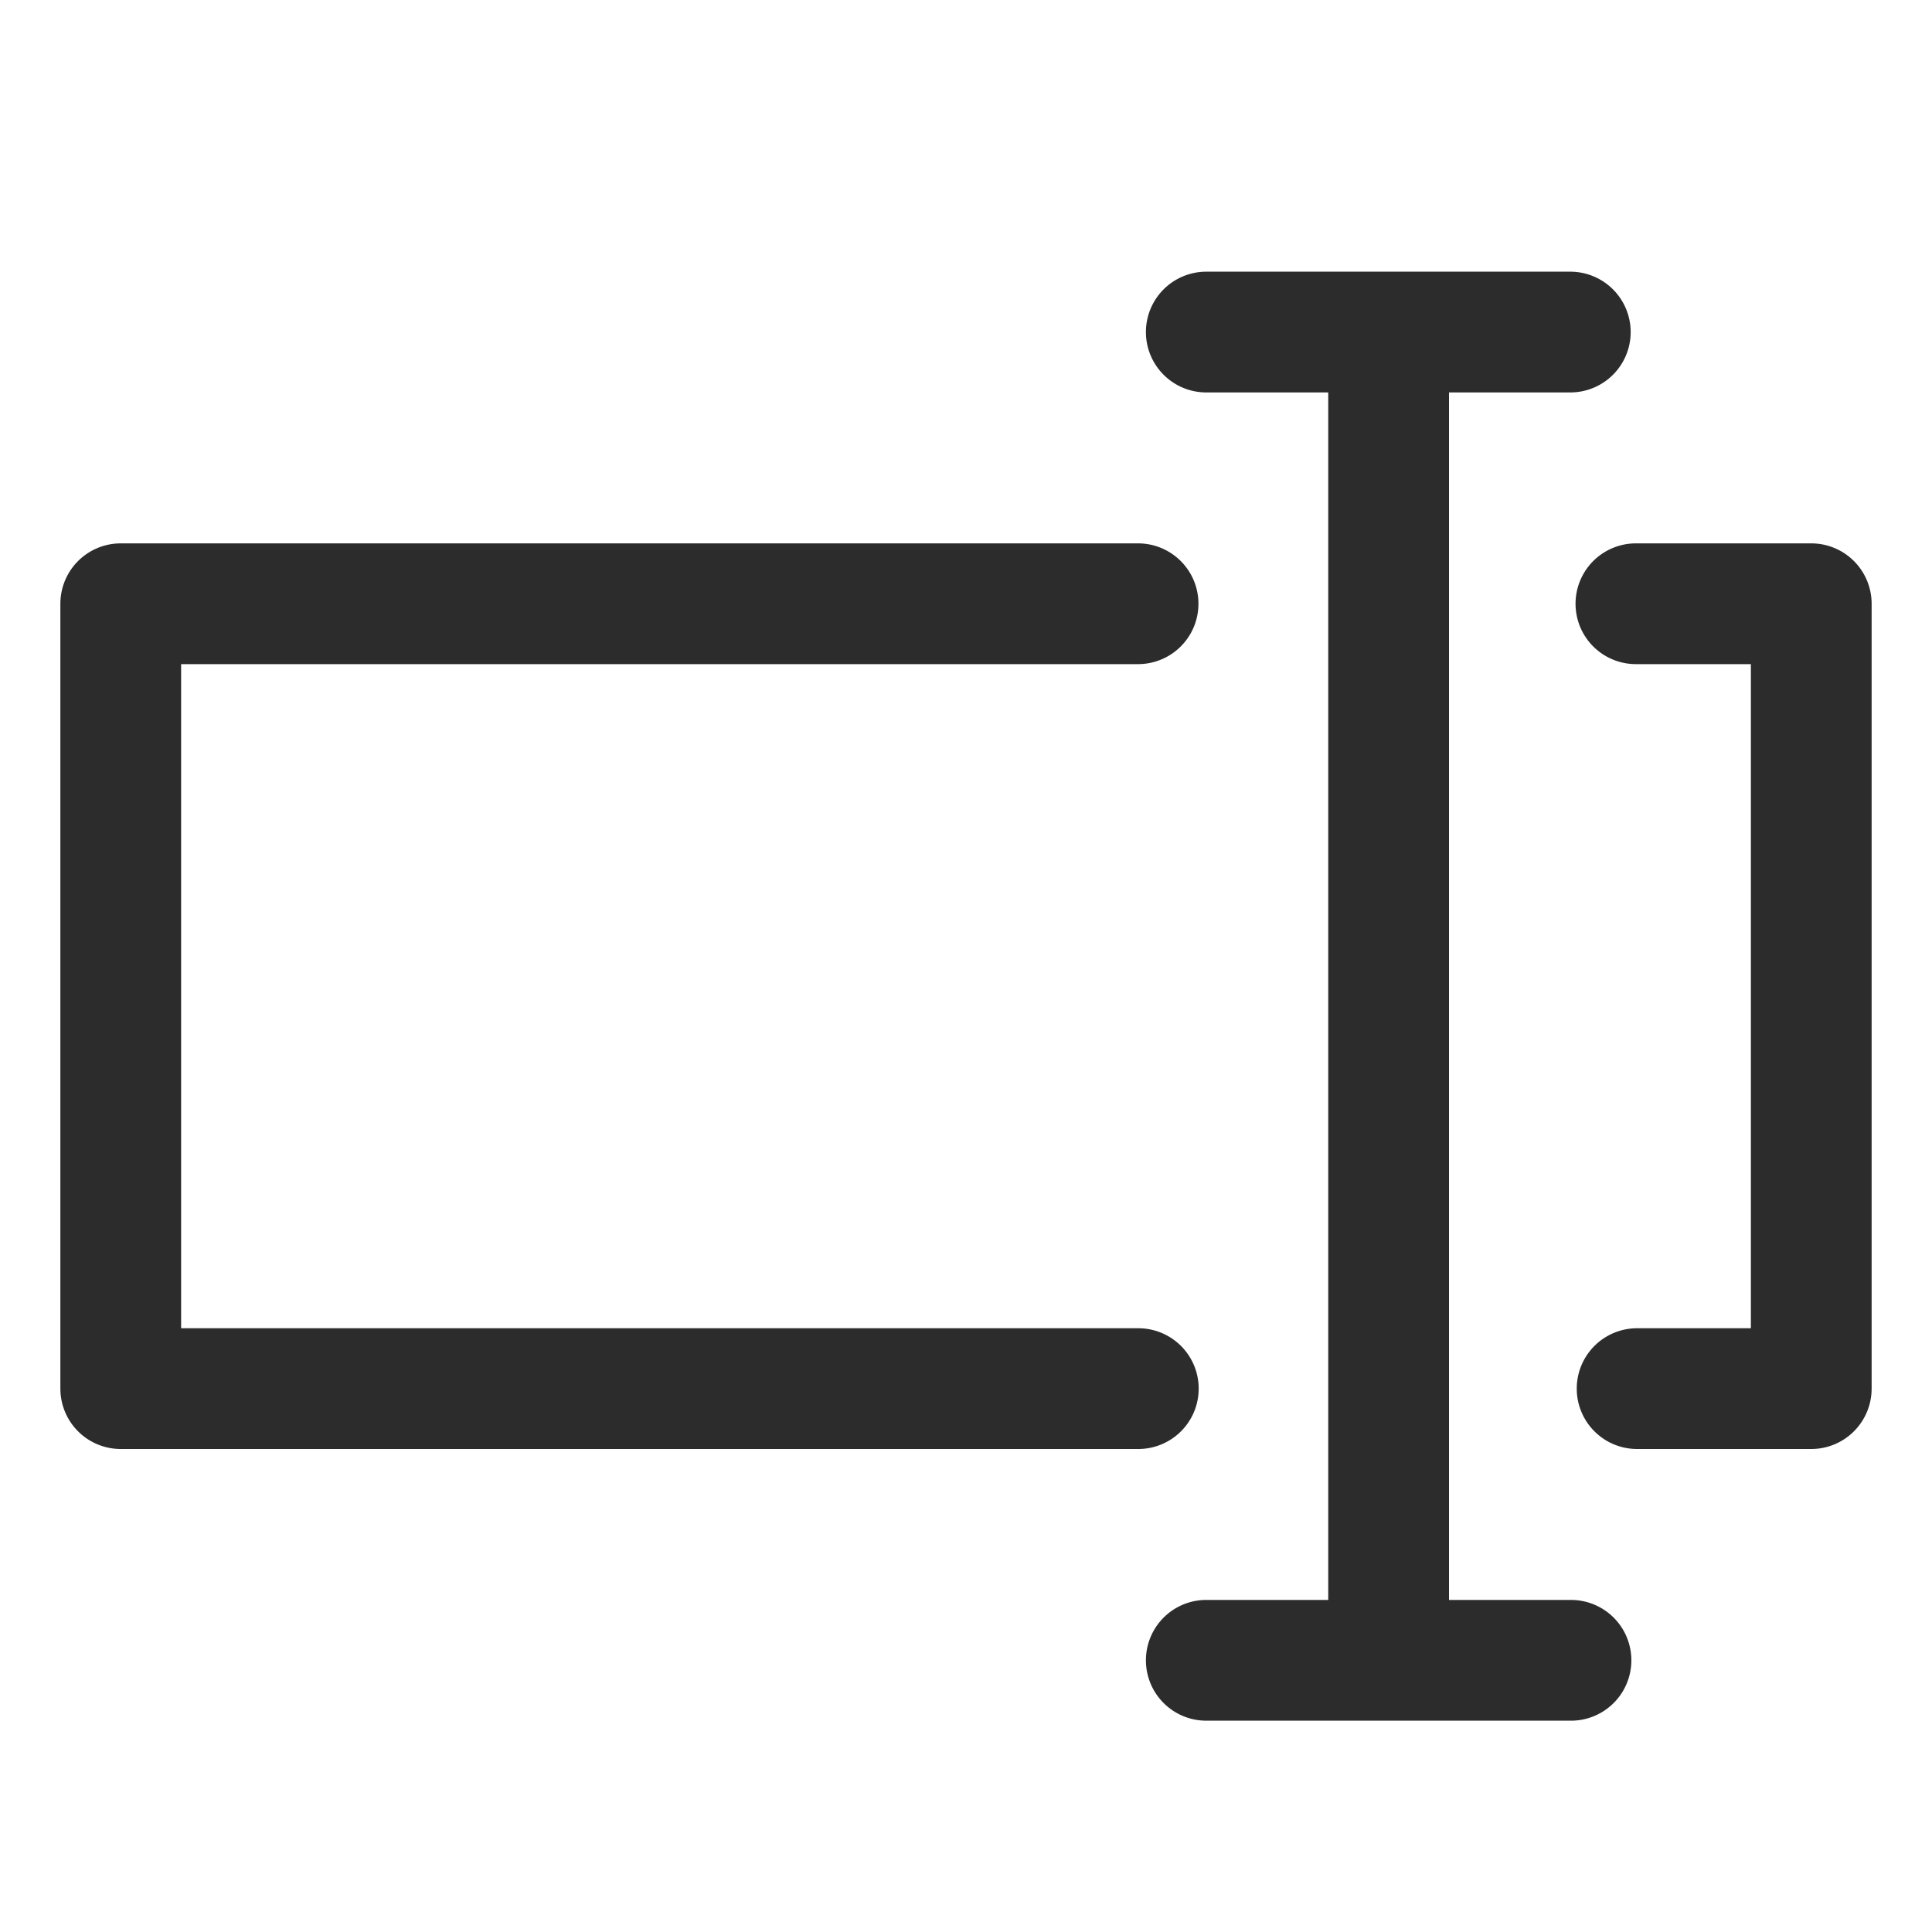
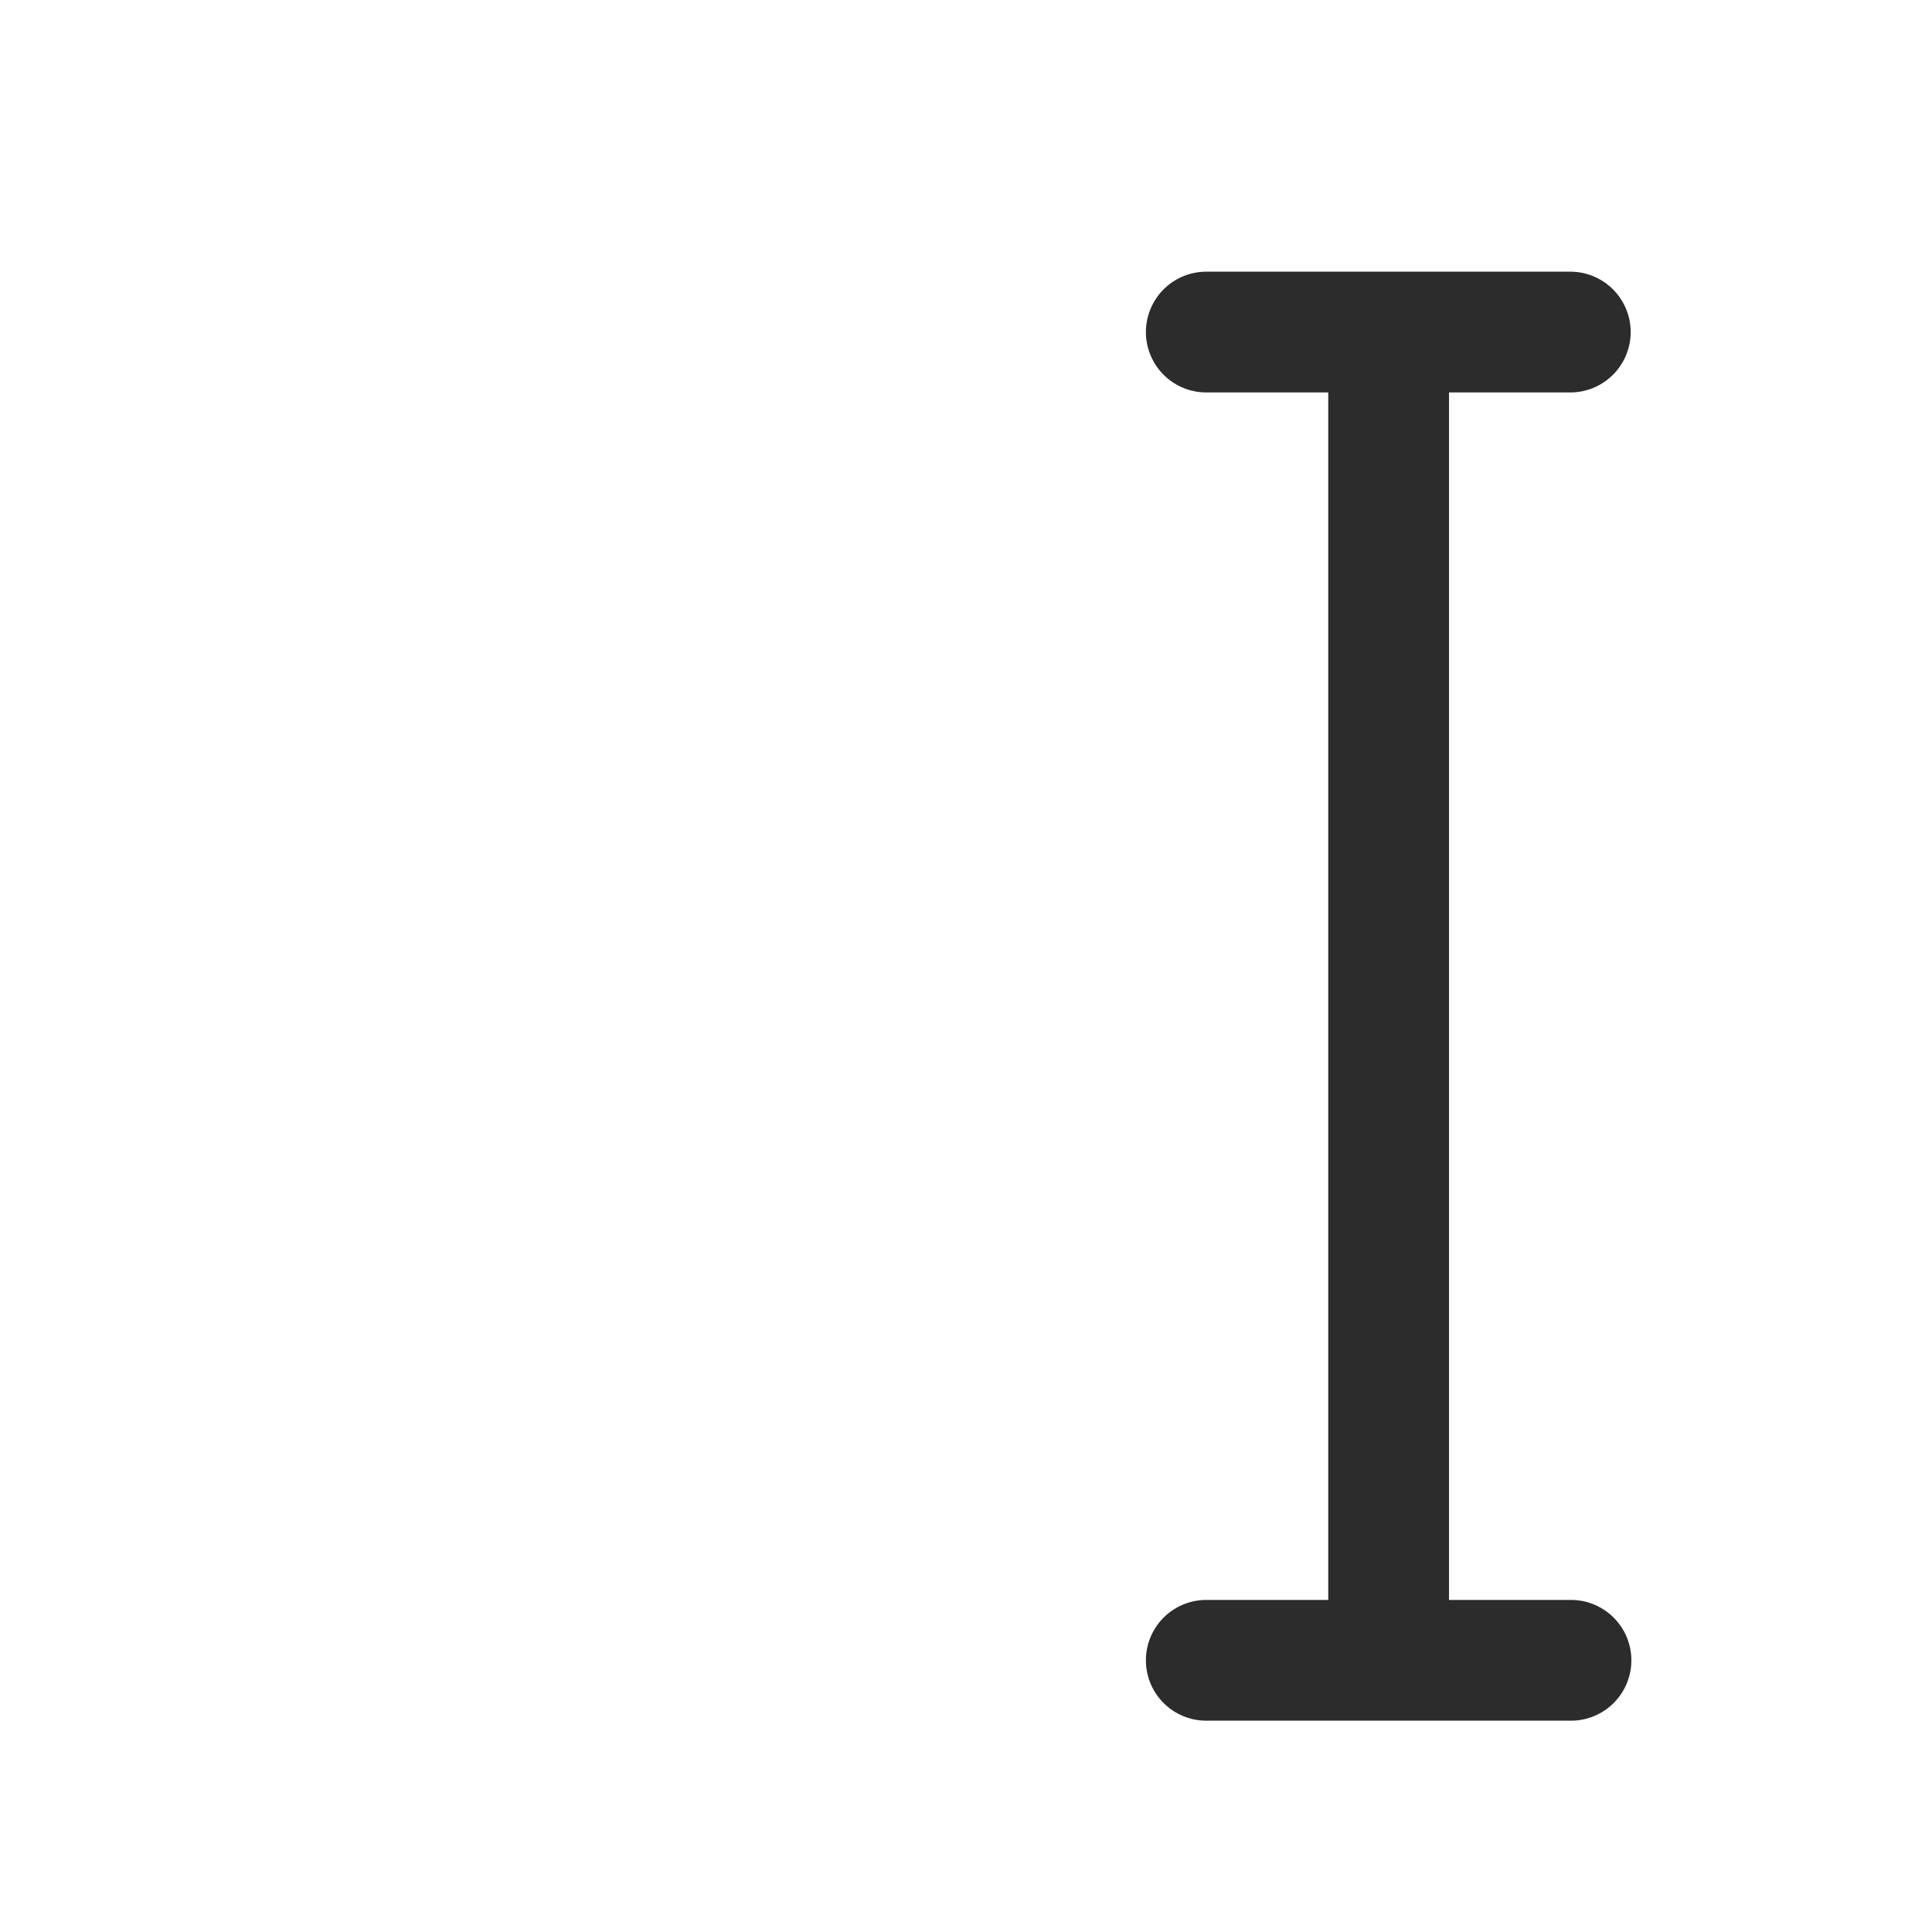
<svg xmlns="http://www.w3.org/2000/svg" t="1687775501589" class="icon" viewBox="0 0 1024 1024" version="1.1" p-id="5556" width="200" height="200">
-   <path d="M635.328 736a32 32 0 0 0-32-32H96V352h507.2a32 32 0 1 0 0-64H64a32 32 0 0 0-32 32v416a32 32 0 0 0 32 32h539.328a32 32 0 0 0 32-32zM960 288h-92.928a32 32 0 1 0 0 64H928v352h-60.288a32 32 0 1 0 0 64H960a32 32 0 0 0 32-32V320a32 32 0 0 0-32-32z" p-id="5557" fill="#2c2c2c" />
  <path d="M832.672 848H768v-640h64.288a32 32 0 1 0 0-64H639.36a32 32 0 1 0 0 64H704v640h-64.64a32 32 0 1 0 0 64h193.28a32 32 0 1 0 0.032-64z" p-id="5558" fill="#2c2c2c" />
</svg>